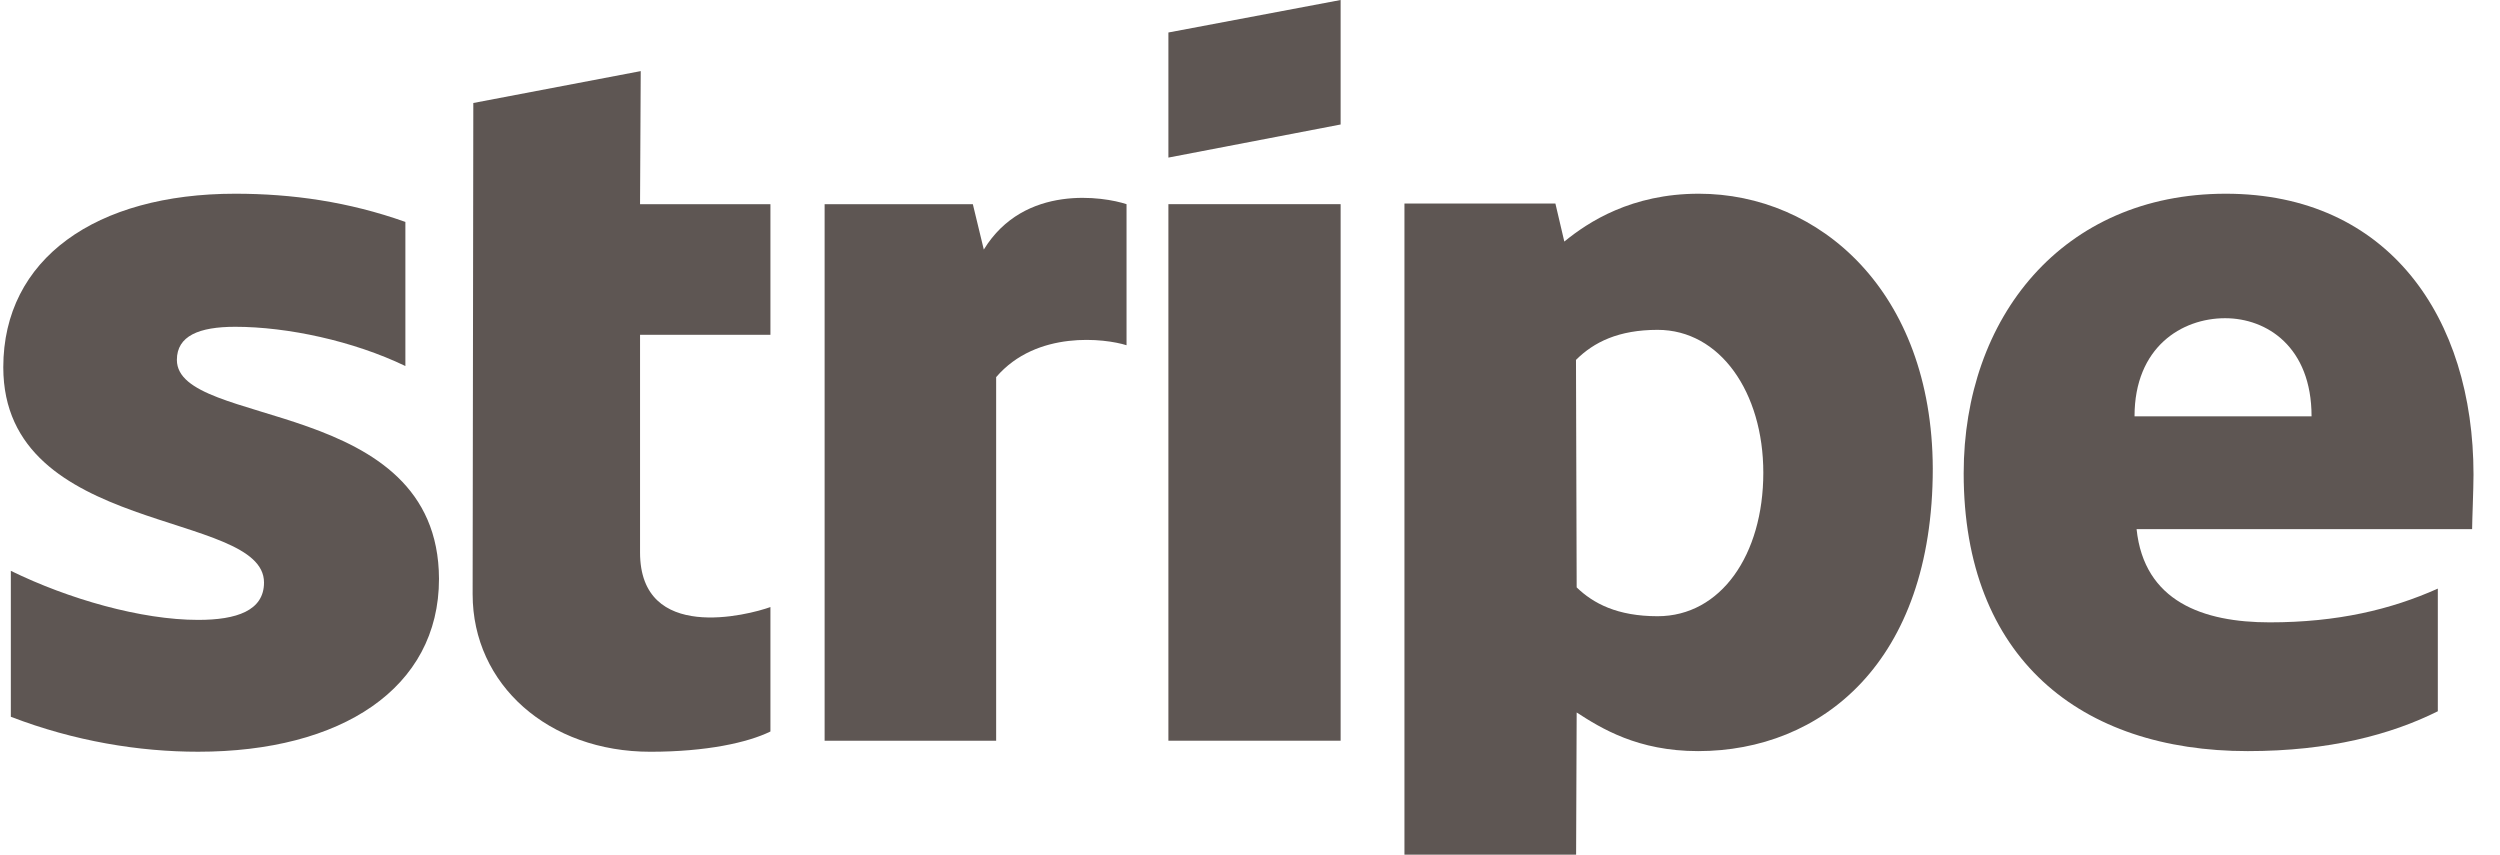
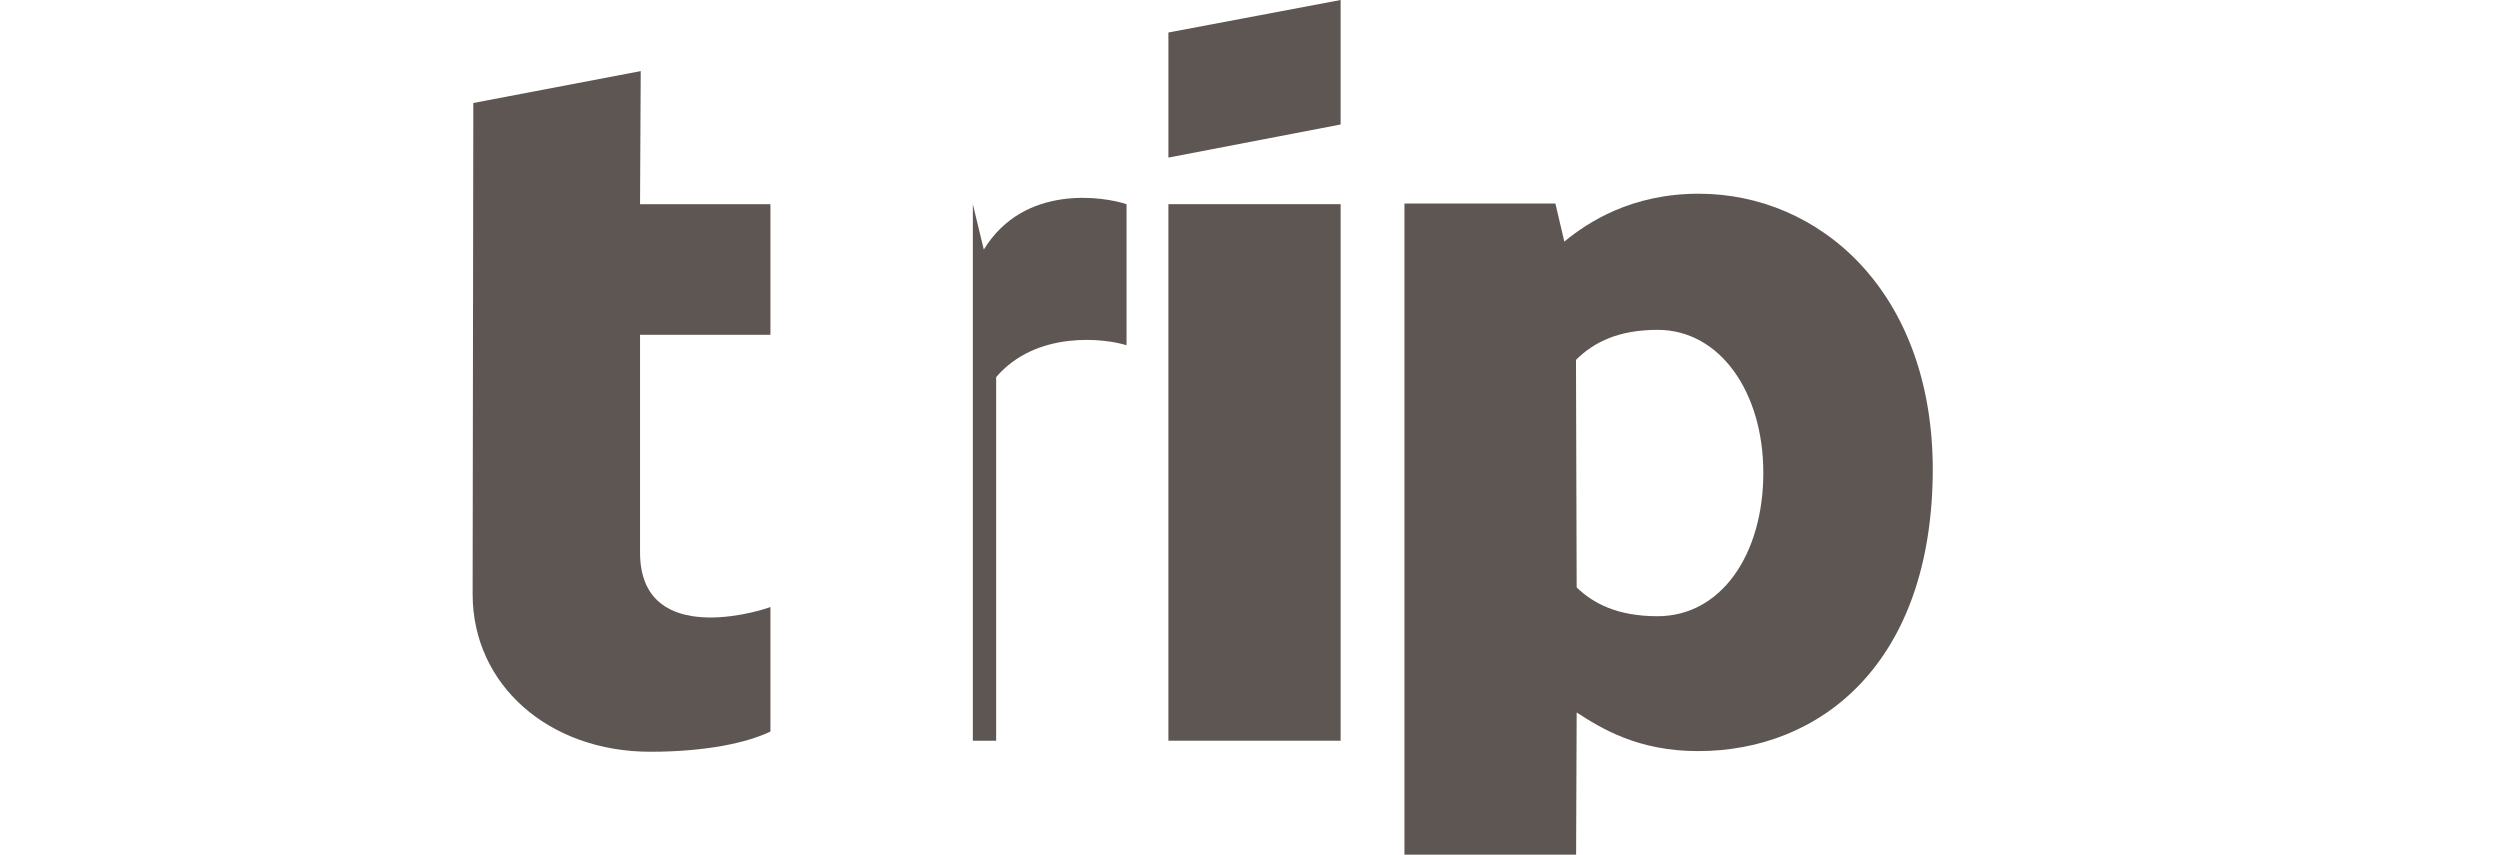
<svg xmlns="http://www.w3.org/2000/svg" width="117" height="40" viewBox="0 0 117 40" fill="none">
  <g clip-path="url(#clip0_10_1440)">
-     <path fill-rule="evenodd" clip-rule="evenodd" d="M115.76 22.21C115.76 14.863 111.778 9.066 104.167 9.066C96.524 9.066 91.9 14.863 91.9 22.152C91.9 30.79 97.359 35.152 105.195 35.152C109.016 35.152 111.906 34.377 114.09 33.287V27.547C111.906 28.523 109.401 29.126 106.222 29.126C103.107 29.126 100.346 28.15 99.992 24.764H115.695C115.695 24.391 115.76 22.898 115.76 22.21ZM99.896 19.483C99.896 16.241 102.112 14.892 104.135 14.892C106.094 14.892 108.181 16.241 108.181 19.483H99.896Z" fill="#1A0F0B" fill-opacity="0.7" />
    <path fill-rule="evenodd" clip-rule="evenodd" d="M79.504 9.066C76.357 9.066 74.334 10.386 73.21 11.305L72.793 9.526H65.728V42.987L73.756 41.466L73.788 33.344C74.944 34.09 76.646 35.152 79.472 35.152C85.22 35.152 90.454 31.02 90.454 21.923C90.422 13.601 85.124 9.066 79.504 9.066ZM77.577 28.839C75.683 28.839 74.559 28.236 73.788 27.49L73.756 16.843C74.591 16.011 75.747 15.437 77.577 15.437C80.5 15.437 82.523 18.364 82.523 22.124C82.523 25.969 80.532 28.839 77.577 28.839Z" fill="#1A0F0B" fill-opacity="0.7" />
    <path fill-rule="evenodd" clip-rule="evenodd" d="M54.681 7.375L62.741 5.826V0L54.681 1.521V7.375Z" fill="#1A0F0B" fill-opacity="0.7" />
    <path d="M62.741 9.555H54.681V34.665H62.741V9.555Z" fill="#1A0F0B" fill-opacity="0.7" />
-     <path fill-rule="evenodd" clip-rule="evenodd" d="M46.042 11.68L45.529 9.556H38.592V34.666H46.62V17.649C48.515 15.439 51.726 15.841 52.722 16.157V9.556C51.694 9.212 47.937 8.581 46.042 11.68Z" fill="#1A0F0B" fill-opacity="0.7" />
+     <path fill-rule="evenodd" clip-rule="evenodd" d="M46.042 11.68L45.529 9.556V34.666H46.62V17.649C48.515 15.439 51.726 15.841 52.722 16.157V9.556C51.694 9.212 47.937 8.581 46.042 11.68Z" fill="#1A0F0B" fill-opacity="0.7" />
    <path fill-rule="evenodd" clip-rule="evenodd" d="M29.986 3.328L22.151 4.82L22.119 27.807C22.119 32.054 25.683 35.182 30.436 35.182C33.069 35.182 34.996 34.752 36.056 34.235V28.41C35.028 28.783 29.954 30.103 29.954 25.855V15.668H36.056V9.555H29.954L29.986 3.328Z" fill="#1A0F0B" fill-opacity="0.7" />
-     <path fill-rule="evenodd" clip-rule="evenodd" d="M8.278 16.843C8.278 15.724 9.306 15.294 11.008 15.294C13.448 15.294 16.531 15.954 18.972 17.13V10.386C16.306 9.439 13.673 9.066 11.008 9.066C4.489 9.066 0.154 12.108 0.154 17.188C0.154 25.108 12.356 23.846 12.356 27.261C12.356 28.581 11.072 29.011 9.274 29.011C6.608 29.011 3.204 28.035 0.507 26.715V33.545C3.493 34.693 6.512 35.181 9.274 35.181C15.953 35.181 20.545 32.225 20.545 27.088C20.513 18.537 8.278 20.058 8.278 16.843Z" fill="#1A0F0B" fill-opacity="0.7" />
  </g>
  <defs>
    <clipPath id="clip0_10_1440">
      <rect width="116" height="40" fill="white" transform="translate(0.154)" />
    </clipPath>
  </defs>
</svg>